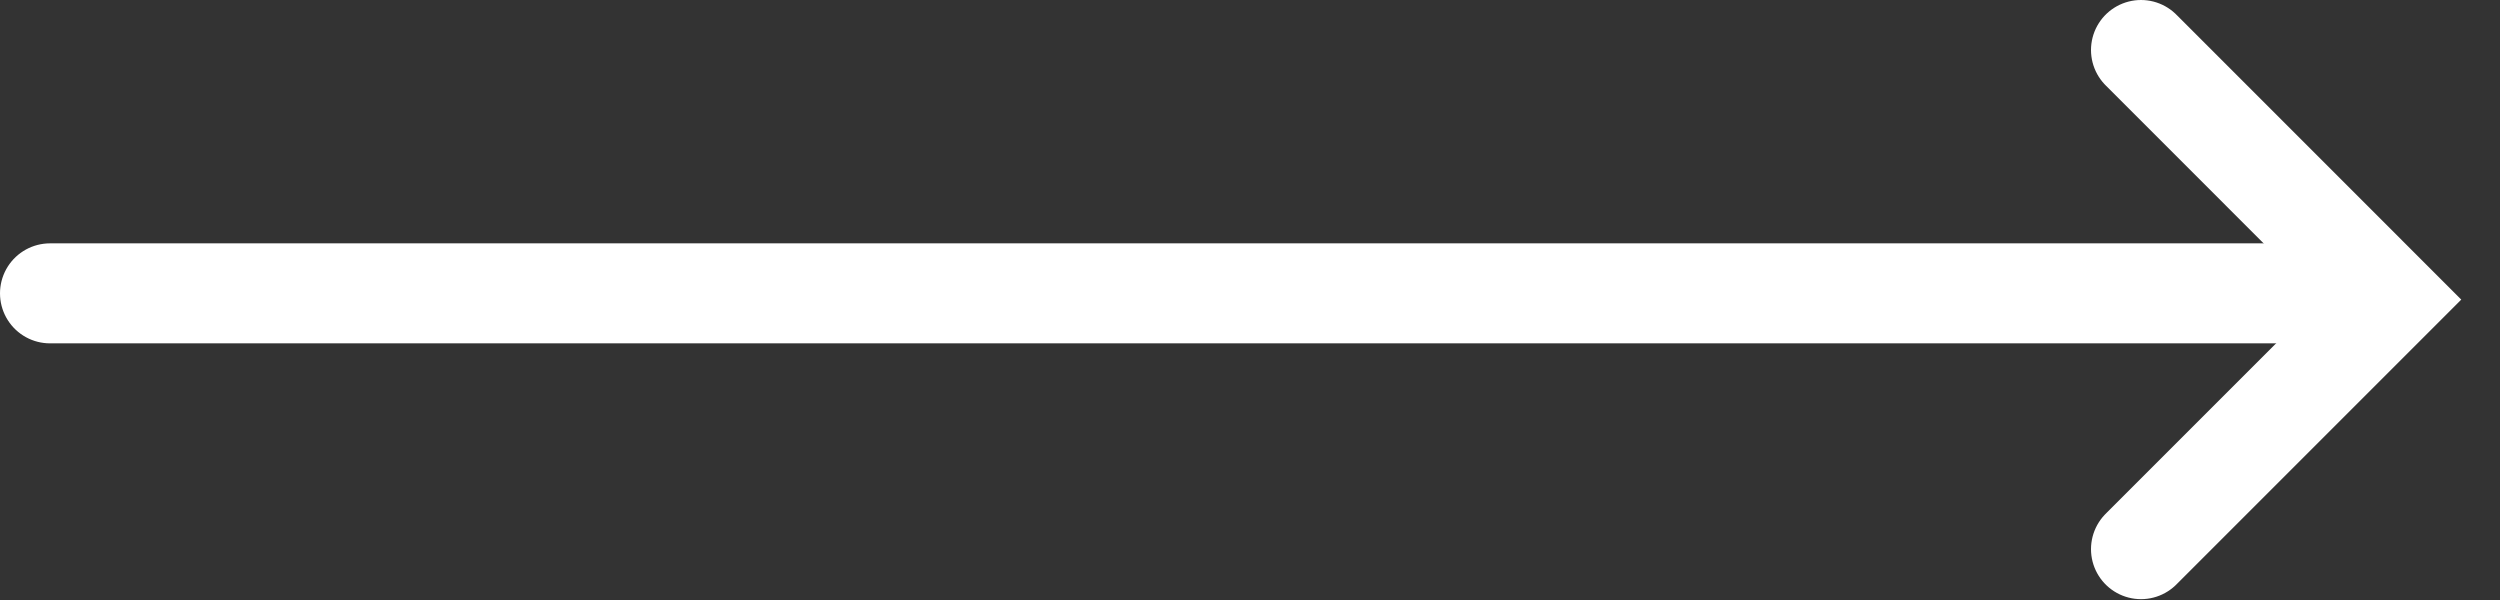
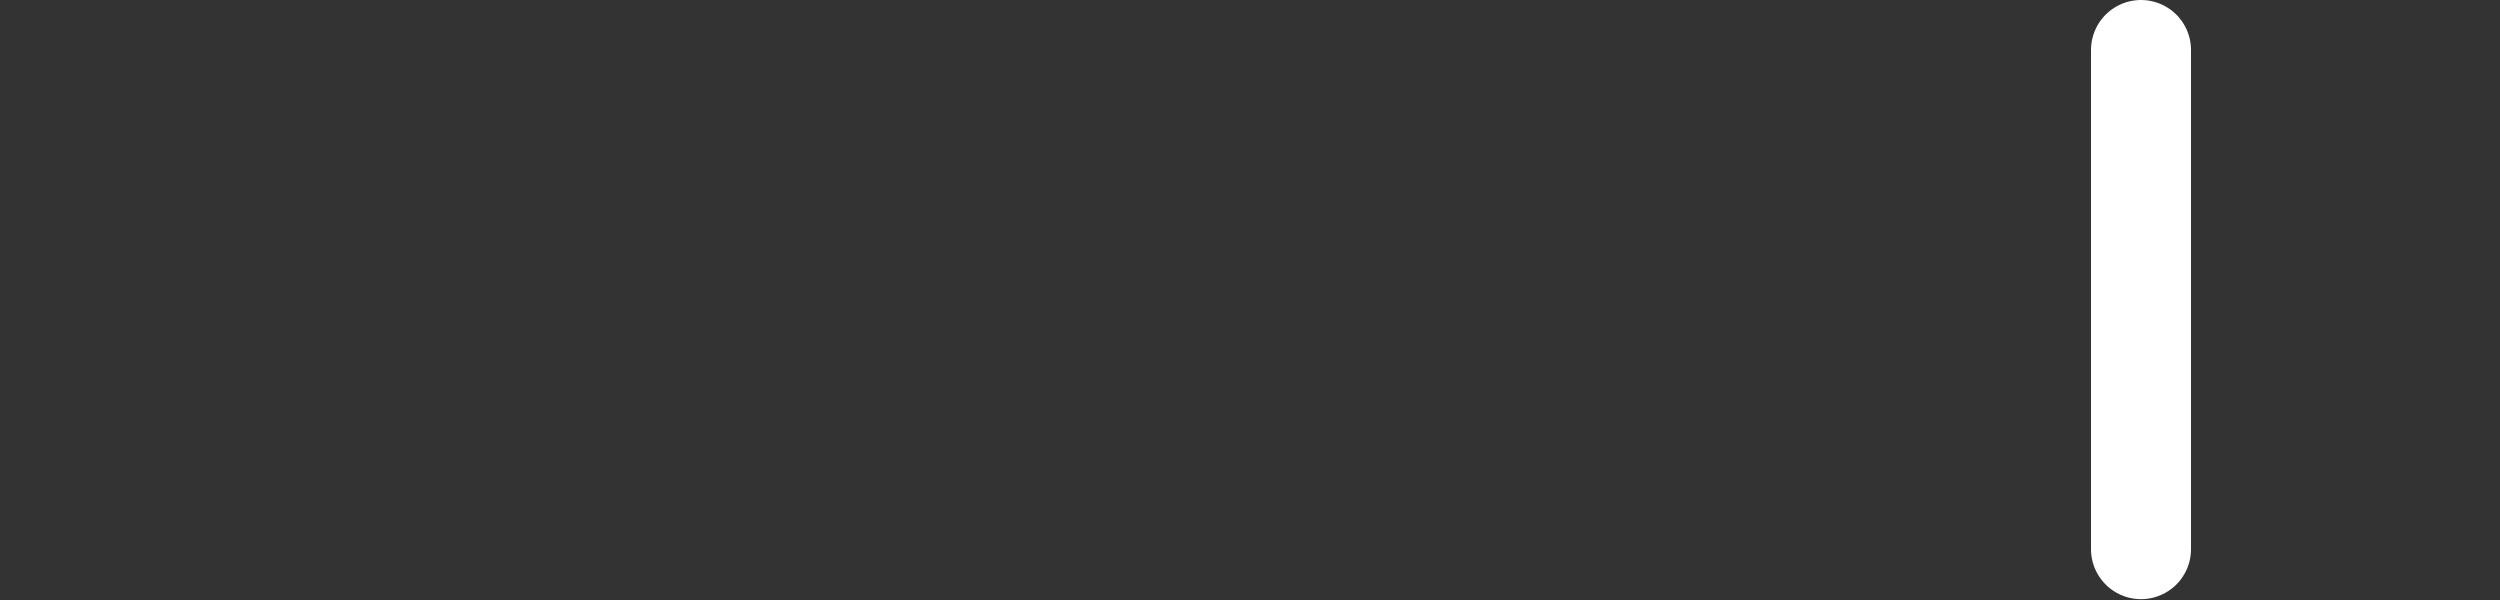
<svg xmlns="http://www.w3.org/2000/svg" width="50" height="12" viewBox="0 0 50 12" fill="none">
  <rect x="0" y="0" width="50" height="12" fill="#333333" stroke="none" />
-   <path d="M1 5.867H46.024" stroke="white" stroke-width="2" stroke-linecap="round" />
-   <path d="M42.82 1L47.811 5.992L42.82 10.983" stroke="white" stroke-width="2" stroke-linecap="round" />
+   <path d="M42.82 1L42.82 10.983" stroke="white" stroke-width="2" stroke-linecap="round" />
</svg>